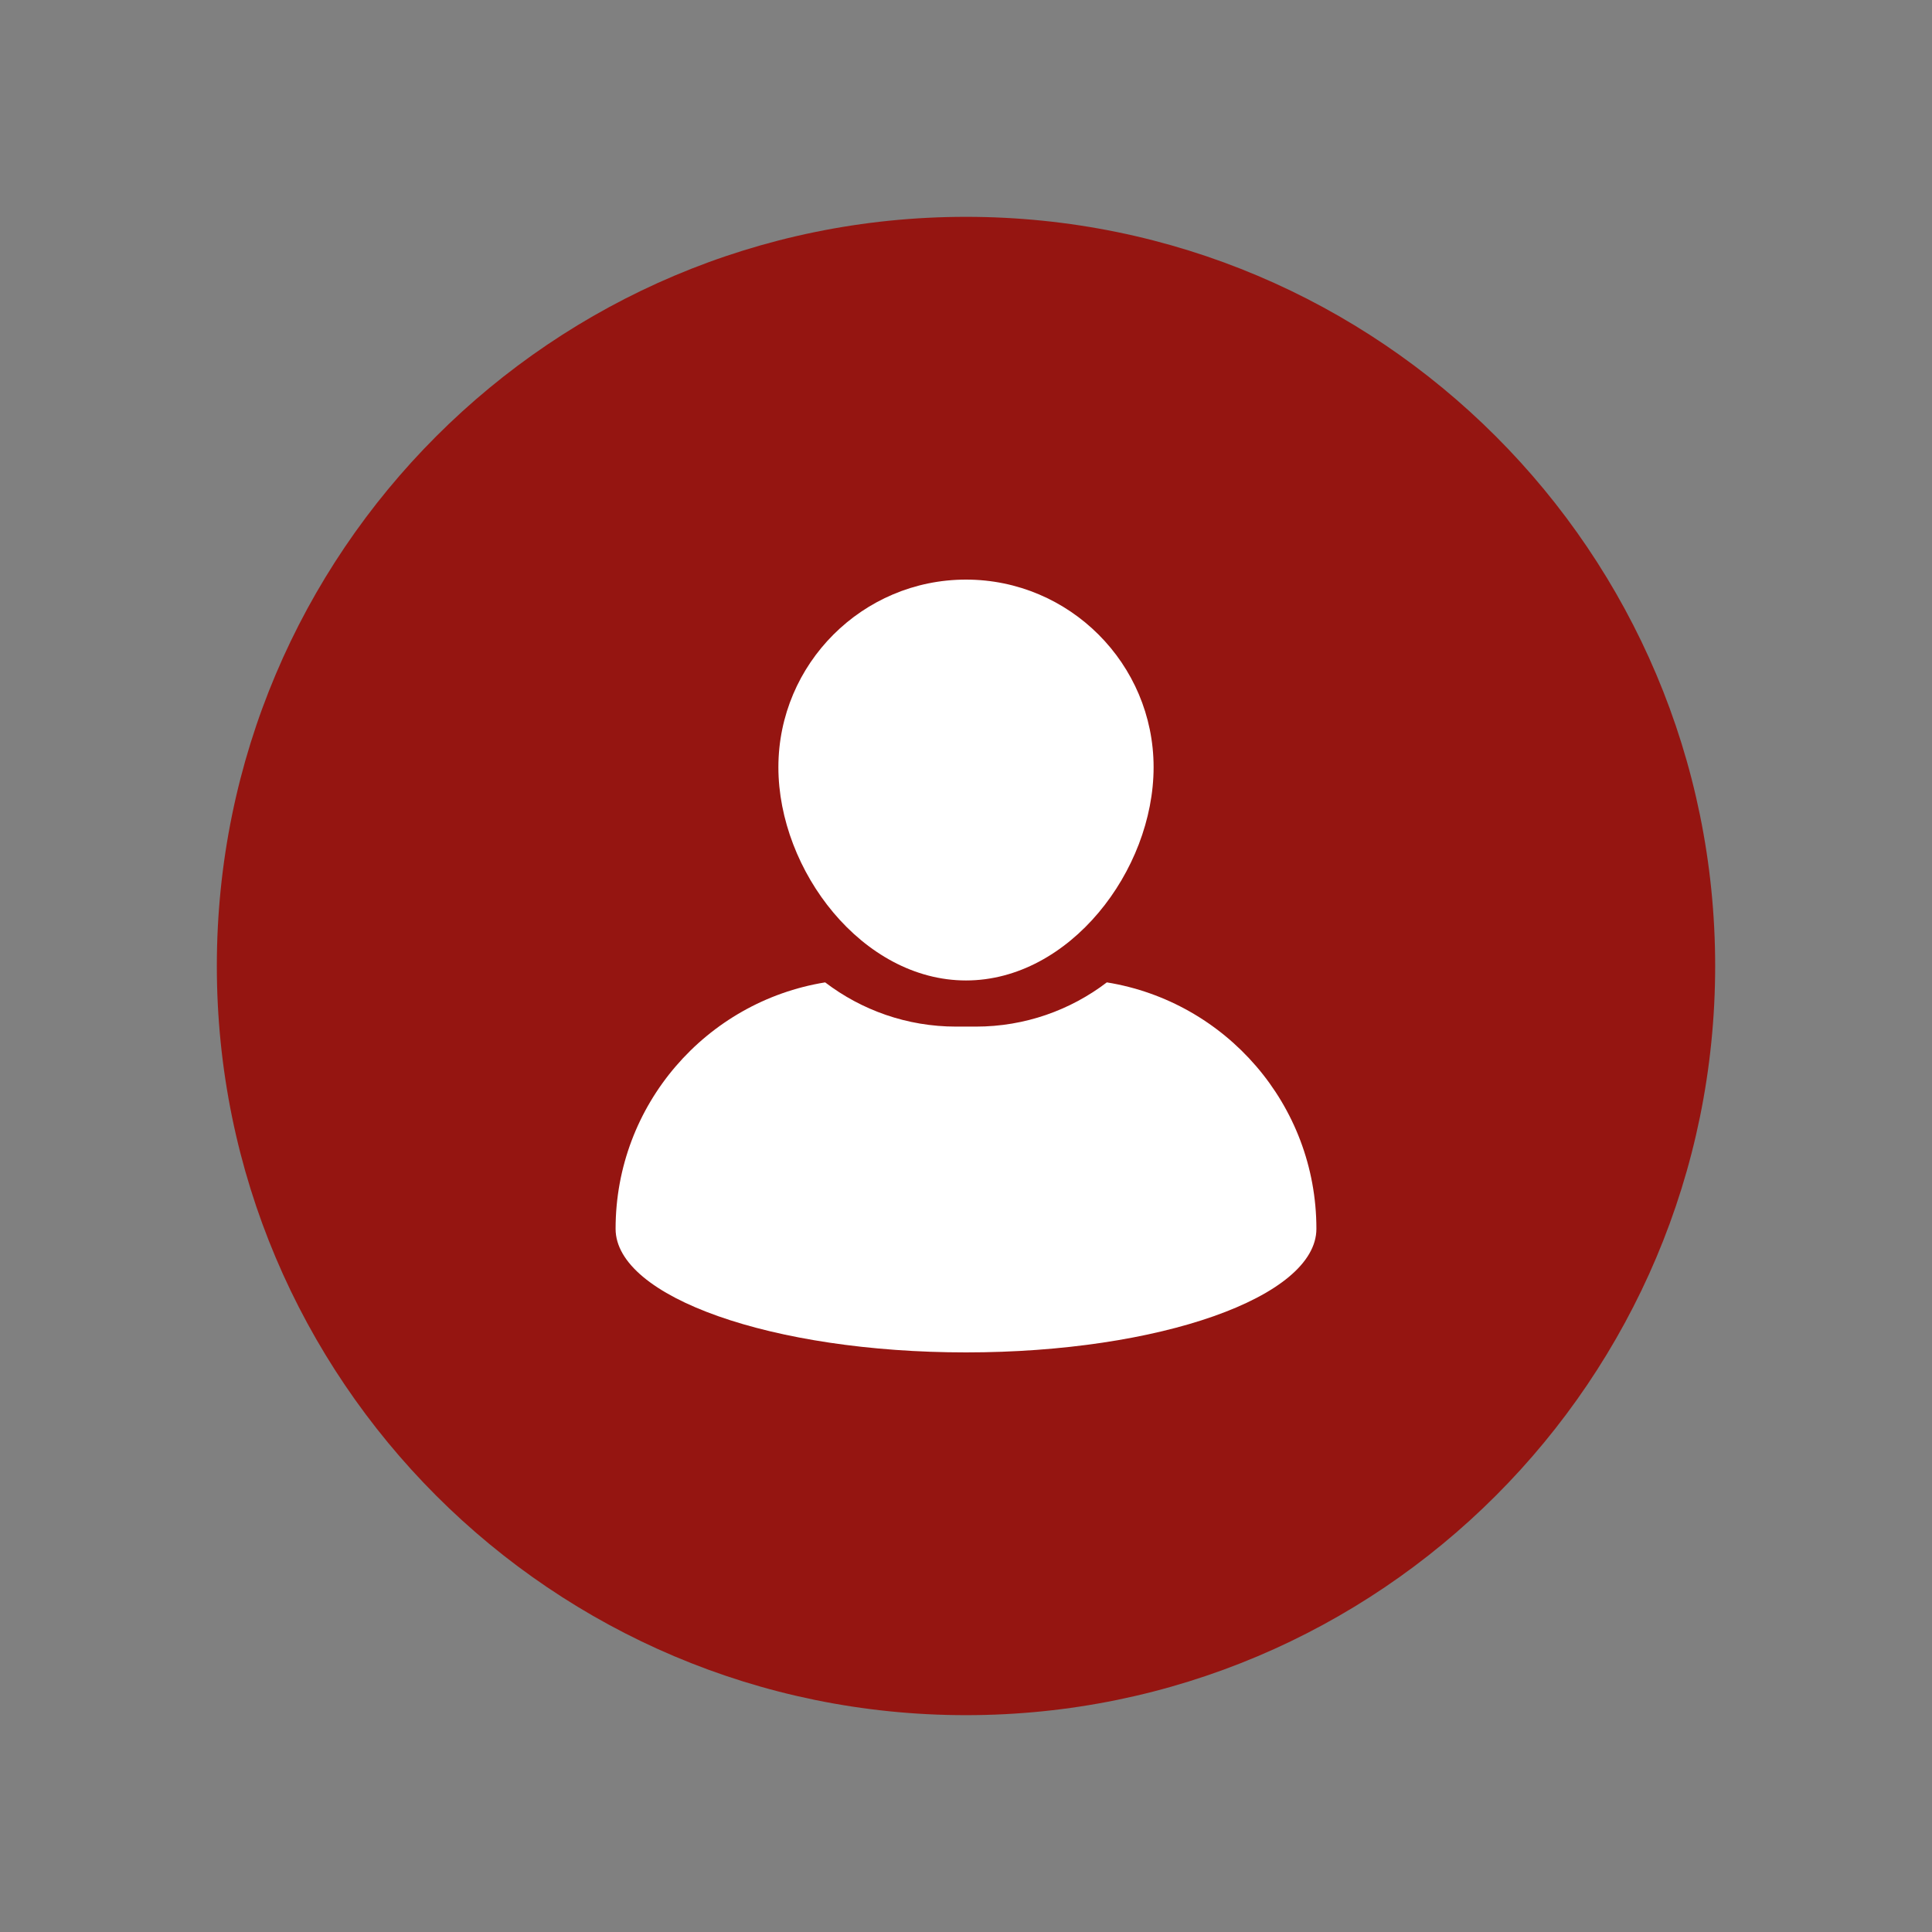
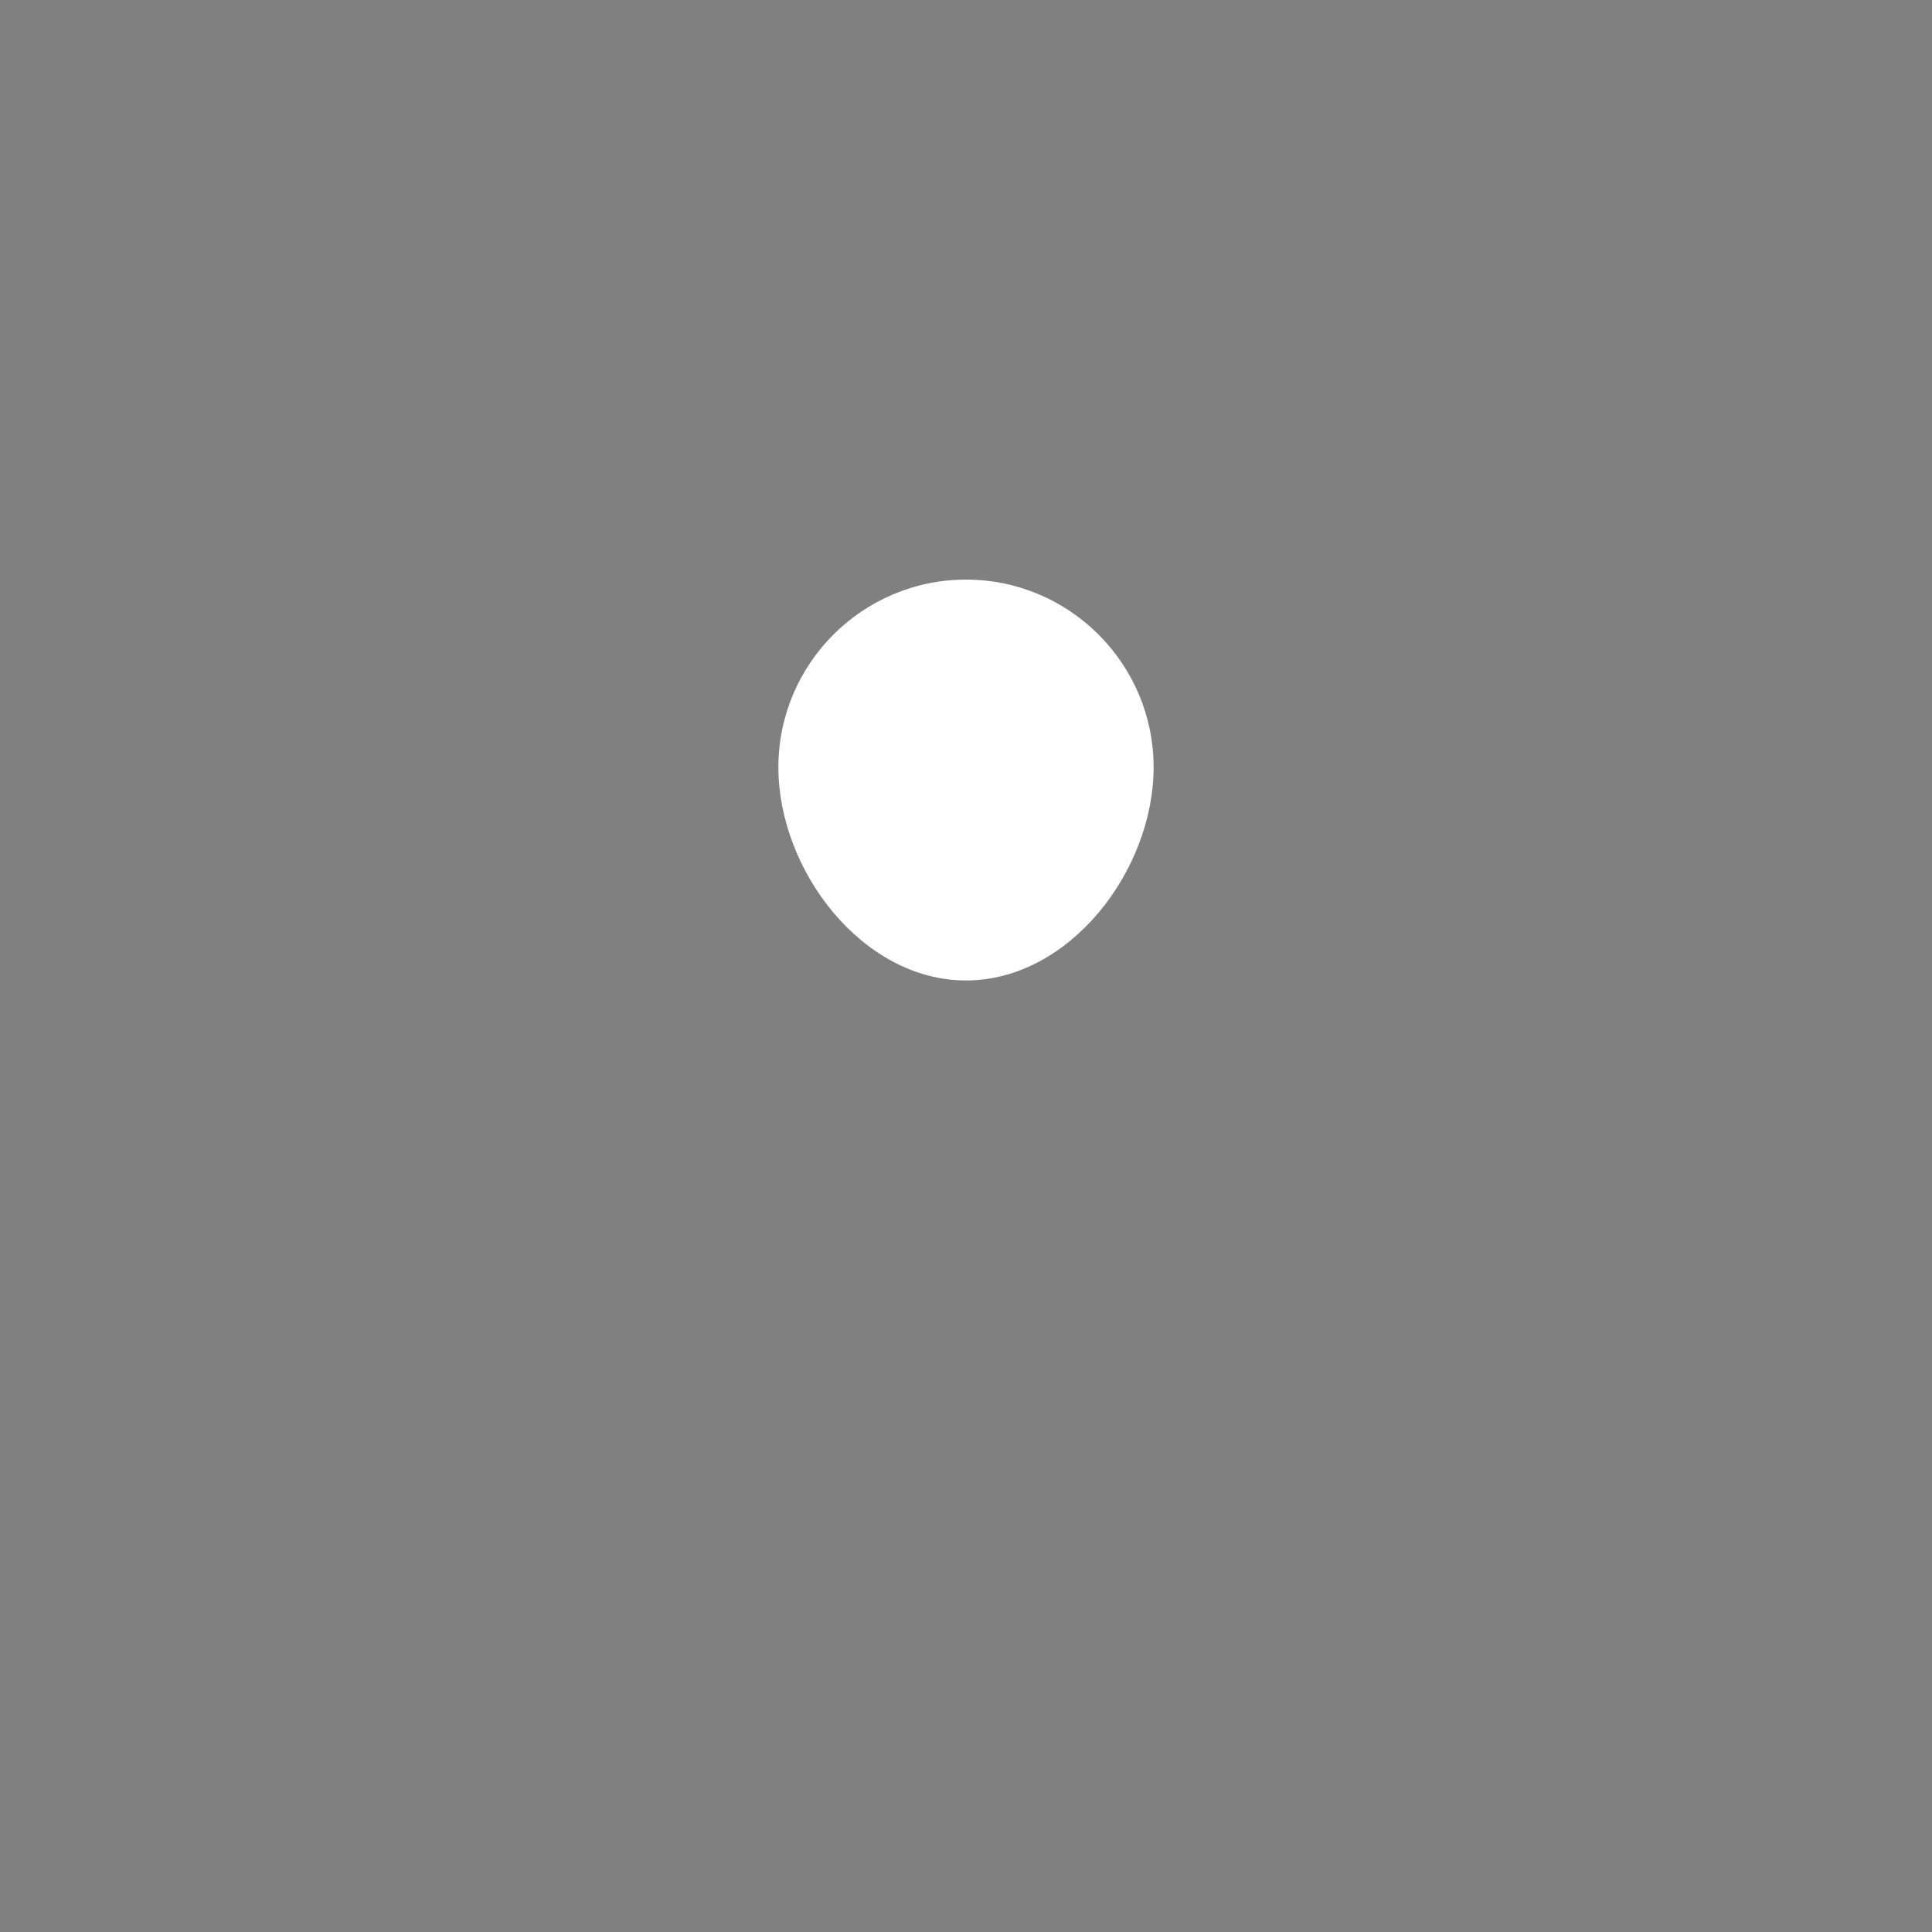
<svg xmlns="http://www.w3.org/2000/svg" width="1080" zoomAndPan="magnify" viewBox="0 0 810 810" height="1080" preserveAspectRatio="xMidYMid meet" version="1.0">
  <rect x="0" y="0" width="810" height="810" fill="#808080" stroke="none" />
  <defs>
    <clipPath id="f4e6ac402a">
      <path d="M 90.91 90.91 L 719.09 90.91 L 719.09 719.09 L 90.91 719.09 Z M 90.91 90.91 " clip-rule="nonzero" />
    </clipPath>
    <clipPath id="4a486d78d7">
-       <path d="M 405 90.91 C 231.531 90.91 90.91 231.531 90.91 405 C 90.91 578.469 231.531 719.09 405 719.09 C 578.469 719.09 719.09 578.469 719.09 405 C 719.09 231.531 578.469 90.91 405 90.91 Z M 405 90.91 " clip-rule="nonzero" />
-     </clipPath>
+       </clipPath>
  </defs>
  <g clip-path="url(#f4e6ac402a)">
    <g clip-path="url(#4a486d78d7)">
-       <path fill="#951511" d="M 90.91 90.91 L 719.09 90.91 L 719.09 719.09 L 90.91 719.09 Z M 90.91 90.91 " fill-opacity="1" fill-rule="nonzero" />
-     </g>
+       </g>
  </g>
  <path fill="#ffffff" d="M 405 411.062 C 448.371 411.062 483.652 365.027 483.652 321.66 C 483.652 278.289 448.371 243 405 243 C 361.625 243 326.344 278.289 326.344 321.66 C 326.348 365.027 361.629 411.062 405 411.062 Z M 405 411.062 " fill-opacity="1" fill-rule="nonzero" />
-   <path fill="#ffffff" d="M 464.047 411.867 C 448.789 423.492 429.754 430.41 409.137 430.41 L 400.859 430.41 C 380.238 430.41 361.199 423.488 345.949 411.867 C 296.133 419.922 258.09 463.102 258.09 515.184 C 258.09 543.797 323.863 567 405 567 C 486.133 567 551.906 543.797 551.906 515.184 C 551.906 463.102 513.863 419.922 464.047 411.867 Z M 464.047 411.867 " fill-opacity="1" fill-rule="nonzero" />
</svg>